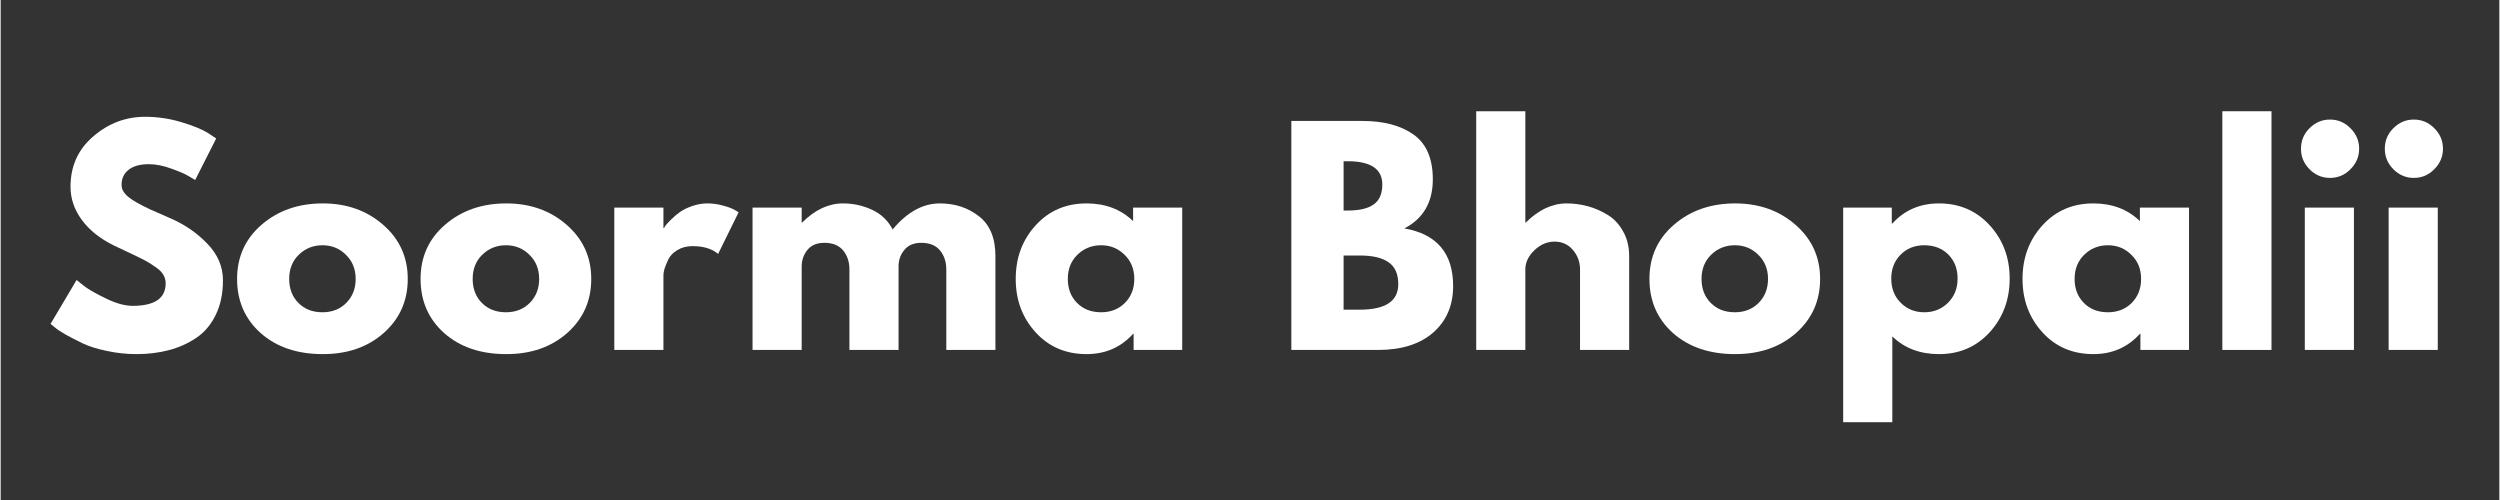
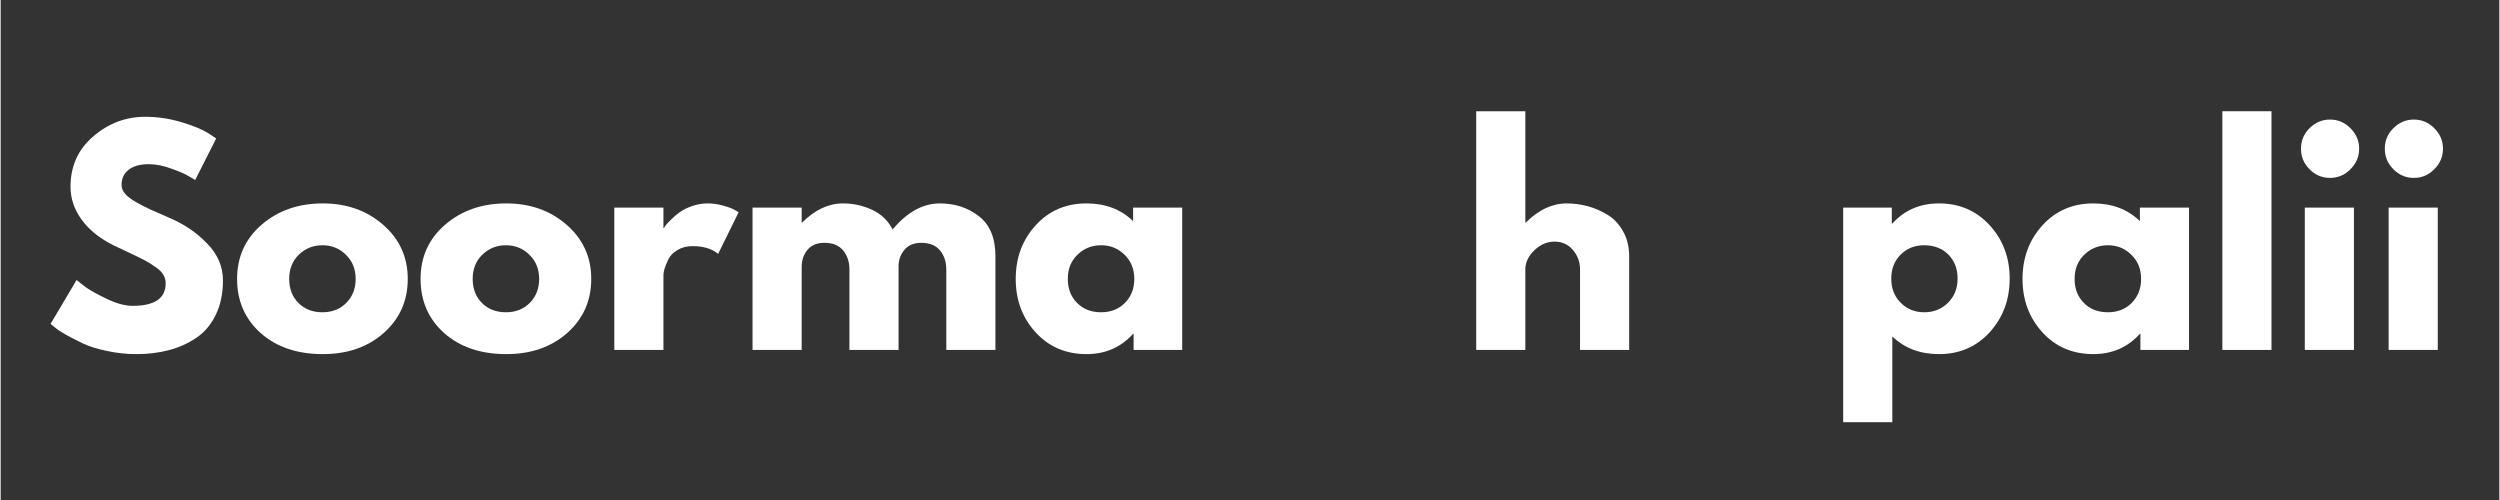
<svg xmlns="http://www.w3.org/2000/svg" width="300" zoomAndPan="magnify" viewBox="0 0 224.88 45" height="60" preserveAspectRatio="xMidYMid meet" version="1.0">
  <rect x="0" y="0" width="224.88" height="45" fill="#333333" stroke="none" />
  <defs>
    <g />
  </defs>
  <g fill="#ffffff" fill-opacity="1">
    <g transform="translate(3.912, 31.495)">
      <g>
        <path d="M 9.094 -20.984 C 10.207 -20.984 11.297 -20.82 12.359 -20.5 C 13.43 -20.176 14.223 -19.852 14.734 -19.531 L 15.484 -19.031 L 13.594 -15.297 C 13.438 -15.391 13.223 -15.516 12.953 -15.672 C 12.691 -15.836 12.195 -16.051 11.469 -16.312 C 10.738 -16.582 10.055 -16.719 9.422 -16.719 C 8.641 -16.719 8.035 -16.551 7.609 -16.219 C 7.18 -15.883 6.969 -15.43 6.969 -14.859 C 6.969 -14.578 7.066 -14.316 7.266 -14.078 C 7.461 -13.836 7.801 -13.578 8.281 -13.297 C 8.77 -13.023 9.195 -12.805 9.562 -12.641 C 9.938 -12.473 10.504 -12.223 11.266 -11.891 C 12.598 -11.328 13.734 -10.555 14.672 -9.578 C 15.617 -8.609 16.094 -7.504 16.094 -6.266 C 16.094 -5.086 15.879 -4.055 15.453 -3.172 C 15.023 -2.285 14.441 -1.594 13.703 -1.094 C 12.961 -0.594 12.141 -0.223 11.234 0.016 C 10.336 0.254 9.363 0.375 8.312 0.375 C 7.414 0.375 6.535 0.281 5.672 0.094 C 4.805 -0.082 4.082 -0.305 3.5 -0.578 C 2.914 -0.859 2.391 -1.129 1.922 -1.391 C 1.453 -1.66 1.113 -1.891 0.906 -2.078 L 0.578 -2.344 L 2.922 -6.297 C 3.117 -6.129 3.391 -5.914 3.734 -5.656 C 4.086 -5.395 4.711 -5.047 5.609 -4.609 C 6.504 -4.18 7.289 -3.969 7.969 -3.969 C 9.945 -3.969 10.938 -4.645 10.938 -6 C 10.938 -6.281 10.863 -6.539 10.719 -6.781 C 10.582 -7.02 10.332 -7.258 9.969 -7.5 C 9.613 -7.75 9.301 -7.941 9.031 -8.078 C 8.758 -8.223 8.312 -8.441 7.688 -8.734 C 7.062 -9.023 6.598 -9.242 6.297 -9.391 C 5.047 -10.004 4.078 -10.773 3.391 -11.703 C 2.711 -12.629 2.375 -13.625 2.375 -14.688 C 2.375 -16.539 3.055 -18.051 4.422 -19.219 C 5.785 -20.395 7.344 -20.984 9.094 -20.984 Z M 9.094 -20.984 " />
      </g>
    </g>
  </g>
  <g fill="#ffffff" fill-opacity="1">
    <g transform="translate(20.7, 31.495)">
      <g>
        <path d="M 2.703 -1.516 C 1.285 -2.785 0.578 -4.41 0.578 -6.391 C 0.578 -8.379 1.316 -10.008 2.797 -11.281 C 4.273 -12.551 6.109 -13.188 8.297 -13.188 C 10.441 -13.188 12.25 -12.547 13.719 -11.266 C 15.195 -9.984 15.938 -8.359 15.938 -6.391 C 15.938 -4.43 15.219 -2.812 13.781 -1.531 C 12.344 -0.258 10.516 0.375 8.297 0.375 C 5.992 0.375 4.129 -0.254 2.703 -1.516 Z M 6.125 -8.562 C 5.551 -8 5.266 -7.273 5.266 -6.391 C 5.266 -5.516 5.539 -4.797 6.094 -4.234 C 6.645 -3.672 7.367 -3.391 8.266 -3.391 C 9.129 -3.391 9.844 -3.672 10.406 -4.234 C 10.969 -4.805 11.25 -5.523 11.25 -6.391 C 11.25 -7.273 10.957 -8 10.375 -8.562 C 9.801 -9.133 9.098 -9.422 8.266 -9.422 C 7.422 -9.422 6.707 -9.133 6.125 -8.562 Z M 6.125 -8.562 " />
      </g>
    </g>
  </g>
  <g fill="#ffffff" fill-opacity="1">
    <g transform="translate(37.214, 31.495)">
      <g>
        <path d="M 2.703 -1.516 C 1.285 -2.785 0.578 -4.41 0.578 -6.391 C 0.578 -8.379 1.316 -10.008 2.797 -11.281 C 4.273 -12.551 6.109 -13.188 8.297 -13.188 C 10.441 -13.188 12.25 -12.547 13.719 -11.266 C 15.195 -9.984 15.938 -8.359 15.938 -6.391 C 15.938 -4.43 15.219 -2.812 13.781 -1.531 C 12.344 -0.258 10.516 0.375 8.297 0.375 C 5.992 0.375 4.129 -0.254 2.703 -1.516 Z M 6.125 -8.562 C 5.551 -8 5.266 -7.273 5.266 -6.391 C 5.266 -5.516 5.539 -4.797 6.094 -4.234 C 6.645 -3.672 7.367 -3.391 8.266 -3.391 C 9.129 -3.391 9.844 -3.672 10.406 -4.234 C 10.969 -4.805 11.25 -5.523 11.25 -6.391 C 11.25 -7.273 10.957 -8 10.375 -8.562 C 9.801 -9.133 9.098 -9.422 8.266 -9.422 C 7.422 -9.422 6.707 -9.133 6.125 -8.562 Z M 6.125 -8.562 " />
      </g>
    </g>
  </g>
  <g fill="#ffffff" fill-opacity="1">
    <g transform="translate(53.727, 31.495)">
      <g>
        <path d="M 1.5 0 L 1.5 -12.812 L 5.922 -12.812 L 5.922 -10.969 L 5.969 -10.969 C 6 -11.031 6.051 -11.113 6.125 -11.219 C 6.207 -11.32 6.375 -11.5 6.625 -11.75 C 6.875 -12 7.141 -12.223 7.422 -12.422 C 7.703 -12.617 8.066 -12.797 8.516 -12.953 C 8.961 -13.109 9.422 -13.188 9.891 -13.188 C 10.379 -13.188 10.852 -13.117 11.312 -12.984 C 11.781 -12.859 12.125 -12.727 12.344 -12.594 L 12.688 -12.391 L 10.844 -8.641 C 10.289 -9.109 9.523 -9.344 8.547 -9.344 C 8.016 -9.344 7.555 -9.223 7.172 -8.984 C 6.785 -8.754 6.516 -8.473 6.359 -8.141 C 6.203 -7.805 6.086 -7.523 6.016 -7.297 C 5.953 -7.066 5.922 -6.883 5.922 -6.75 L 5.922 0 Z M 1.5 0 " />
      </g>
    </g>
  </g>
  <g fill="#ffffff" fill-opacity="1">
    <g transform="translate(66.169, 31.495)">
      <g>
        <path d="M 1.5 0 L 1.5 -12.812 L 5.922 -12.812 L 5.922 -11.469 L 5.969 -11.469 C 7.113 -12.613 8.336 -13.188 9.641 -13.188 C 10.578 -13.188 11.453 -12.992 12.266 -12.609 C 13.078 -12.234 13.691 -11.645 14.109 -10.844 C 15.41 -12.406 16.828 -13.188 18.359 -13.188 C 19.723 -13.188 20.895 -12.801 21.875 -12.031 C 22.863 -11.27 23.359 -10.07 23.359 -8.438 L 23.359 0 L 18.938 0 L 18.938 -7.25 C 18.938 -7.926 18.75 -8.492 18.375 -8.953 C 18 -9.41 17.438 -9.641 16.688 -9.641 C 16.039 -9.641 15.547 -9.441 15.203 -9.047 C 14.859 -8.66 14.672 -8.191 14.641 -7.641 L 14.641 0 L 10.219 0 L 10.219 -7.25 C 10.219 -7.926 10.031 -8.492 9.656 -8.953 C 9.281 -9.41 8.719 -9.641 7.969 -9.641 C 7.289 -9.641 6.781 -9.426 6.438 -9 C 6.094 -8.582 5.922 -8.082 5.922 -7.5 L 5.922 0 Z M 1.5 0 " />
      </g>
    </g>
  </g>
  <g fill="#ffffff" fill-opacity="1">
    <g transform="translate(90.777, 31.495)">
      <g>
        <path d="M 2.375 -1.578 C 1.176 -2.891 0.578 -4.492 0.578 -6.391 C 0.578 -8.297 1.176 -9.906 2.375 -11.219 C 3.57 -12.531 5.098 -13.188 6.953 -13.188 C 8.648 -13.188 10.047 -12.656 11.141 -11.594 L 11.141 -12.812 L 15.562 -12.812 L 15.562 0 L 11.188 0 L 11.188 -1.453 L 11.141 -1.453 C 10.047 -0.234 8.648 0.375 6.953 0.375 C 5.098 0.375 3.57 -0.273 2.375 -1.578 Z M 6.125 -8.562 C 5.551 -8 5.266 -7.273 5.266 -6.391 C 5.266 -5.516 5.539 -4.797 6.094 -4.234 C 6.645 -3.672 7.367 -3.391 8.266 -3.391 C 9.129 -3.391 9.844 -3.672 10.406 -4.234 C 10.969 -4.805 11.25 -5.523 11.25 -6.391 C 11.25 -7.273 10.957 -8 10.375 -8.562 C 9.801 -9.133 9.098 -9.422 8.266 -9.422 C 7.422 -9.422 6.707 -9.133 6.125 -8.562 Z M 6.125 -8.562 " />
      </g>
    </g>
  </g>
  <g fill="#ffffff" fill-opacity="1">
    <g transform="translate(107.84, 31.495)">
      <g />
    </g>
  </g>
  <g fill="#ffffff" fill-opacity="1">
    <g transform="translate(114.66, 31.495)">
      <g>
-         <path d="M 1.5 -20.609 L 7.891 -20.609 C 9.828 -20.609 11.367 -20.195 12.516 -19.375 C 13.66 -18.551 14.234 -17.211 14.234 -15.359 C 14.234 -13.297 13.379 -11.82 11.672 -10.938 C 14.598 -10.426 16.062 -8.695 16.062 -5.75 C 16.062 -4.008 15.461 -2.613 14.266 -1.562 C 13.066 -0.52 11.414 0 9.312 0 L 1.5 0 Z M 6.203 -12.547 L 6.578 -12.547 C 7.617 -12.547 8.395 -12.727 8.906 -13.094 C 9.426 -13.457 9.688 -14.055 9.688 -14.891 C 9.688 -16.285 8.648 -16.984 6.578 -16.984 L 6.203 -16.984 Z M 6.203 -3.625 L 7.672 -3.625 C 9.973 -3.625 11.125 -4.391 11.125 -5.922 C 11.125 -6.836 10.832 -7.492 10.25 -7.891 C 9.676 -8.297 8.816 -8.5 7.672 -8.5 L 6.203 -8.5 Z M 6.203 -3.625 " />
-       </g>
+         </g>
    </g>
  </g>
  <g fill="#ffffff" fill-opacity="1">
    <g transform="translate(131.299, 31.495)">
      <g>
        <path d="M 1.5 0 L 1.5 -21.484 L 5.922 -21.484 L 5.922 -11.469 L 5.969 -11.469 C 7.113 -12.613 8.336 -13.188 9.641 -13.188 C 10.273 -13.188 10.906 -13.102 11.531 -12.938 C 12.156 -12.77 12.754 -12.508 13.328 -12.156 C 13.898 -11.812 14.363 -11.316 14.719 -10.672 C 15.082 -10.035 15.266 -9.289 15.266 -8.438 L 15.266 0 L 10.844 0 L 10.844 -7.25 C 10.844 -7.914 10.629 -8.5 10.203 -9 C 9.773 -9.5 9.223 -9.75 8.547 -9.75 C 7.879 -9.75 7.273 -9.488 6.734 -8.969 C 6.191 -8.445 5.922 -7.875 5.922 -7.25 L 5.922 0 Z M 1.5 0 " />
      </g>
    </g>
  </g>
  <g fill="#ffffff" fill-opacity="1">
    <g transform="translate(147.812, 31.495)">
      <g>
-         <path d="M 2.703 -1.516 C 1.285 -2.785 0.578 -4.41 0.578 -6.391 C 0.578 -8.379 1.316 -10.008 2.797 -11.281 C 4.273 -12.551 6.109 -13.188 8.297 -13.188 C 10.441 -13.188 12.25 -12.547 13.719 -11.266 C 15.195 -9.984 15.938 -8.359 15.938 -6.391 C 15.938 -4.43 15.219 -2.812 13.781 -1.531 C 12.344 -0.258 10.516 0.375 8.297 0.375 C 5.992 0.375 4.129 -0.254 2.703 -1.516 Z M 6.125 -8.562 C 5.551 -8 5.266 -7.273 5.266 -6.391 C 5.266 -5.516 5.539 -4.797 6.094 -4.234 C 6.645 -3.672 7.367 -3.391 8.266 -3.391 C 9.129 -3.391 9.844 -3.672 10.406 -4.234 C 10.969 -4.805 11.25 -5.523 11.25 -6.391 C 11.25 -7.273 10.957 -8 10.375 -8.562 C 9.801 -9.133 9.098 -9.422 8.266 -9.422 C 7.422 -9.422 6.707 -9.133 6.125 -8.562 Z M 6.125 -8.562 " />
-       </g>
+         </g>
    </g>
  </g>
  <g fill="#ffffff" fill-opacity="1">
    <g transform="translate(164.326, 31.495)">
      <g>
        <path d="M 14.688 -11.219 C 15.883 -9.914 16.484 -8.316 16.484 -6.422 C 16.484 -4.523 15.883 -2.914 14.688 -1.594 C 13.488 -0.281 11.969 0.375 10.125 0.375 C 8.414 0.375 7.016 -0.156 5.922 -1.219 L 5.922 6.5 L 1.5 6.5 L 1.5 -12.812 L 5.875 -12.812 L 5.875 -11.375 L 5.922 -11.375 C 7.016 -12.582 8.414 -13.188 10.125 -13.188 C 11.969 -13.188 13.488 -12.531 14.688 -11.219 Z M 10.922 -4.234 C 11.504 -4.805 11.797 -5.535 11.797 -6.422 C 11.797 -7.305 11.52 -8.023 10.969 -8.578 C 10.414 -9.141 9.691 -9.422 8.797 -9.422 C 7.93 -9.422 7.219 -9.133 6.656 -8.562 C 6.102 -8 5.828 -7.285 5.828 -6.422 C 5.828 -5.535 6.113 -4.805 6.688 -4.234 C 7.258 -3.672 7.961 -3.391 8.797 -3.391 C 9.641 -3.391 10.348 -3.672 10.922 -4.234 Z M 10.922 -4.234 " />
      </g>
    </g>
  </g>
  <g fill="#ffffff" fill-opacity="1">
    <g transform="translate(181.389, 31.495)">
      <g>
        <path d="M 2.375 -1.578 C 1.176 -2.891 0.578 -4.492 0.578 -6.391 C 0.578 -8.297 1.176 -9.906 2.375 -11.219 C 3.57 -12.531 5.098 -13.188 6.953 -13.188 C 8.648 -13.188 10.047 -12.656 11.141 -11.594 L 11.141 -12.812 L 15.562 -12.812 L 15.562 0 L 11.188 0 L 11.188 -1.453 L 11.141 -1.453 C 10.047 -0.234 8.648 0.375 6.953 0.375 C 5.098 0.375 3.57 -0.273 2.375 -1.578 Z M 6.125 -8.562 C 5.551 -8 5.266 -7.273 5.266 -6.391 C 5.266 -5.516 5.539 -4.797 6.094 -4.234 C 6.645 -3.672 7.367 -3.391 8.266 -3.391 C 9.129 -3.391 9.844 -3.672 10.406 -4.234 C 10.969 -4.805 11.25 -5.523 11.25 -6.391 C 11.25 -7.273 10.957 -8 10.375 -8.562 C 9.801 -9.133 9.098 -9.422 8.266 -9.422 C 7.422 -9.422 6.707 -9.133 6.125 -8.562 Z M 6.125 -8.562 " />
      </g>
    </g>
  </g>
  <g fill="#ffffff" fill-opacity="1">
    <g transform="translate(198.452, 31.495)">
      <g>
        <path d="M 1.5 0 L 1.5 -21.484 L 5.922 -21.484 L 5.922 0 Z M 1.5 0 " />
      </g>
    </g>
  </g>
  <g fill="#ffffff" fill-opacity="1">
    <g transform="translate(205.872, 31.495)">
      <g>
        <path d="M 1.922 -19.953 C 2.441 -20.473 3.055 -20.734 3.766 -20.734 C 4.484 -20.734 5.098 -20.473 5.609 -19.953 C 6.129 -19.441 6.391 -18.828 6.391 -18.109 C 6.391 -17.398 6.129 -16.785 5.609 -16.266 C 5.098 -15.742 4.484 -15.484 3.766 -15.484 C 3.055 -15.484 2.441 -15.742 1.922 -16.266 C 1.41 -16.785 1.156 -17.398 1.156 -18.109 C 1.156 -18.828 1.41 -19.441 1.922 -19.953 Z M 1.5 -12.812 L 1.5 0 L 5.922 0 L 5.922 -12.812 Z M 1.5 -12.812 " />
      </g>
    </g>
  </g>
  <g fill="#ffffff" fill-opacity="1">
    <g transform="translate(213.417, 31.495)">
      <g>
        <path d="M 1.922 -19.953 C 2.441 -20.473 3.055 -20.734 3.766 -20.734 C 4.484 -20.734 5.098 -20.473 5.609 -19.953 C 6.129 -19.441 6.391 -18.828 6.391 -18.109 C 6.391 -17.398 6.129 -16.785 5.609 -16.266 C 5.098 -15.742 4.484 -15.484 3.766 -15.484 C 3.055 -15.484 2.441 -15.742 1.922 -16.266 C 1.41 -16.785 1.156 -17.398 1.156 -18.109 C 1.156 -18.828 1.41 -19.441 1.922 -19.953 Z M 1.5 -12.812 L 1.5 0 L 5.922 0 L 5.922 -12.812 Z M 1.5 -12.812 " />
      </g>
    </g>
  </g>
</svg>